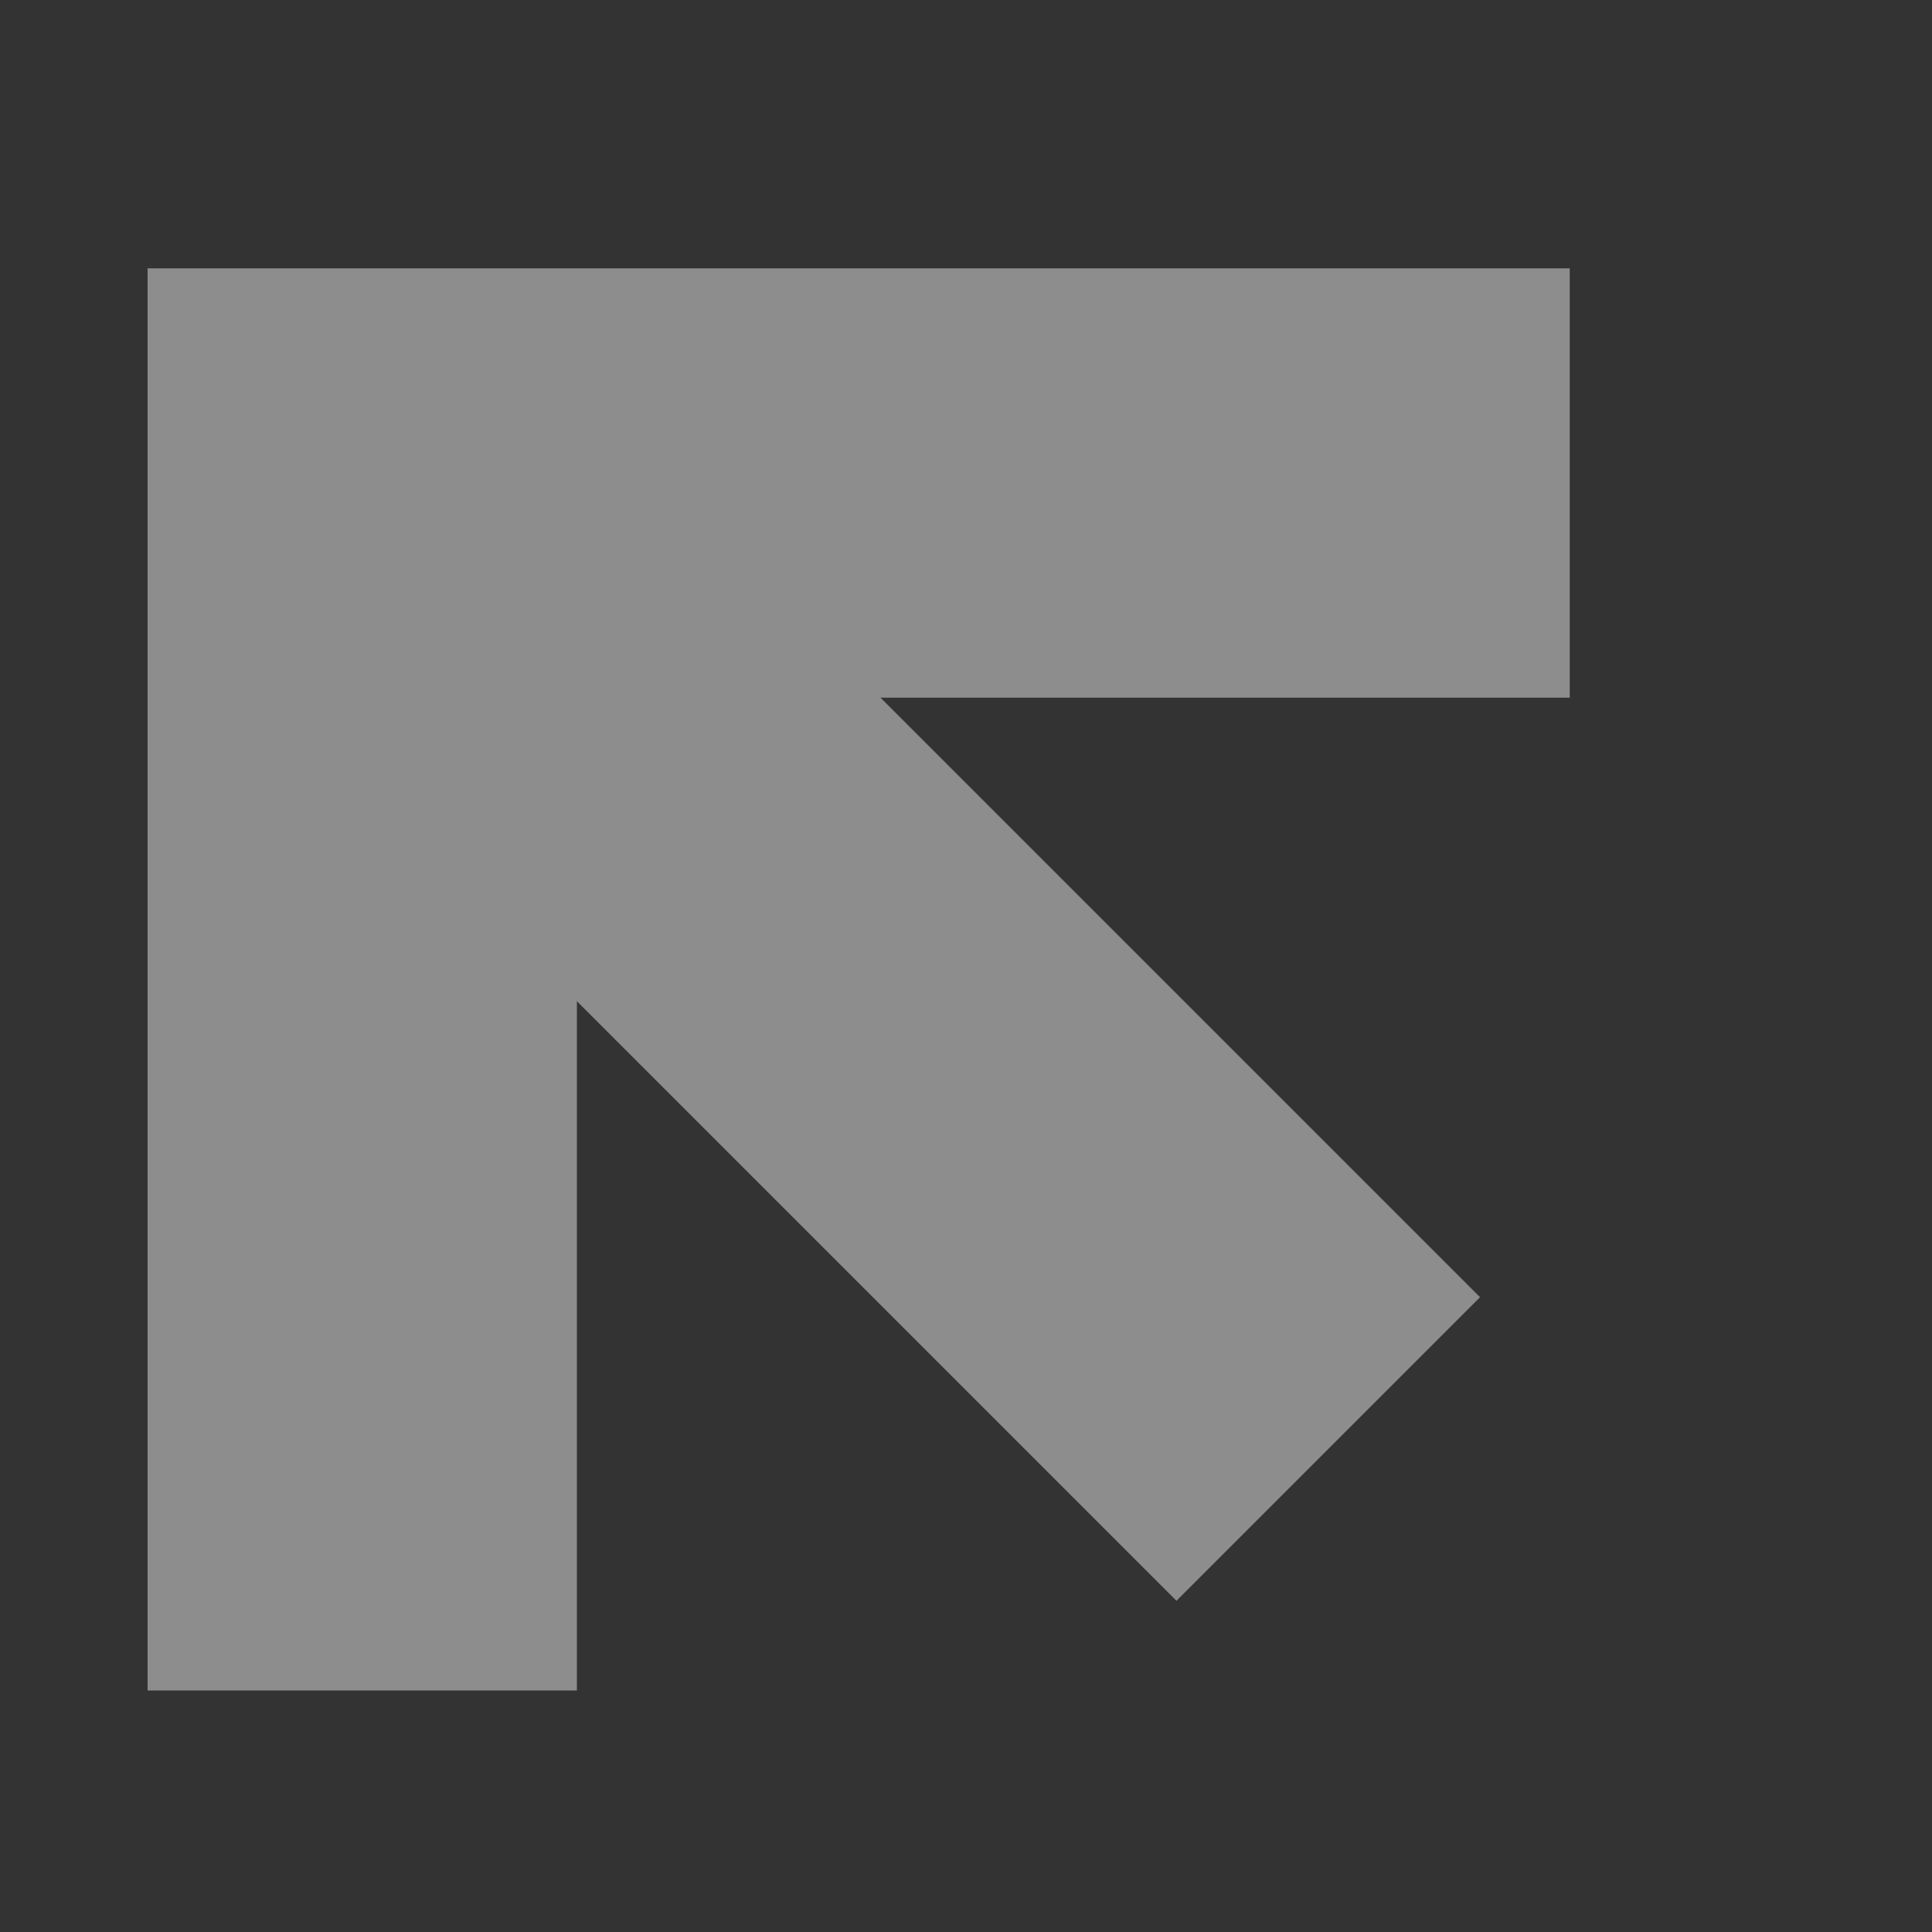
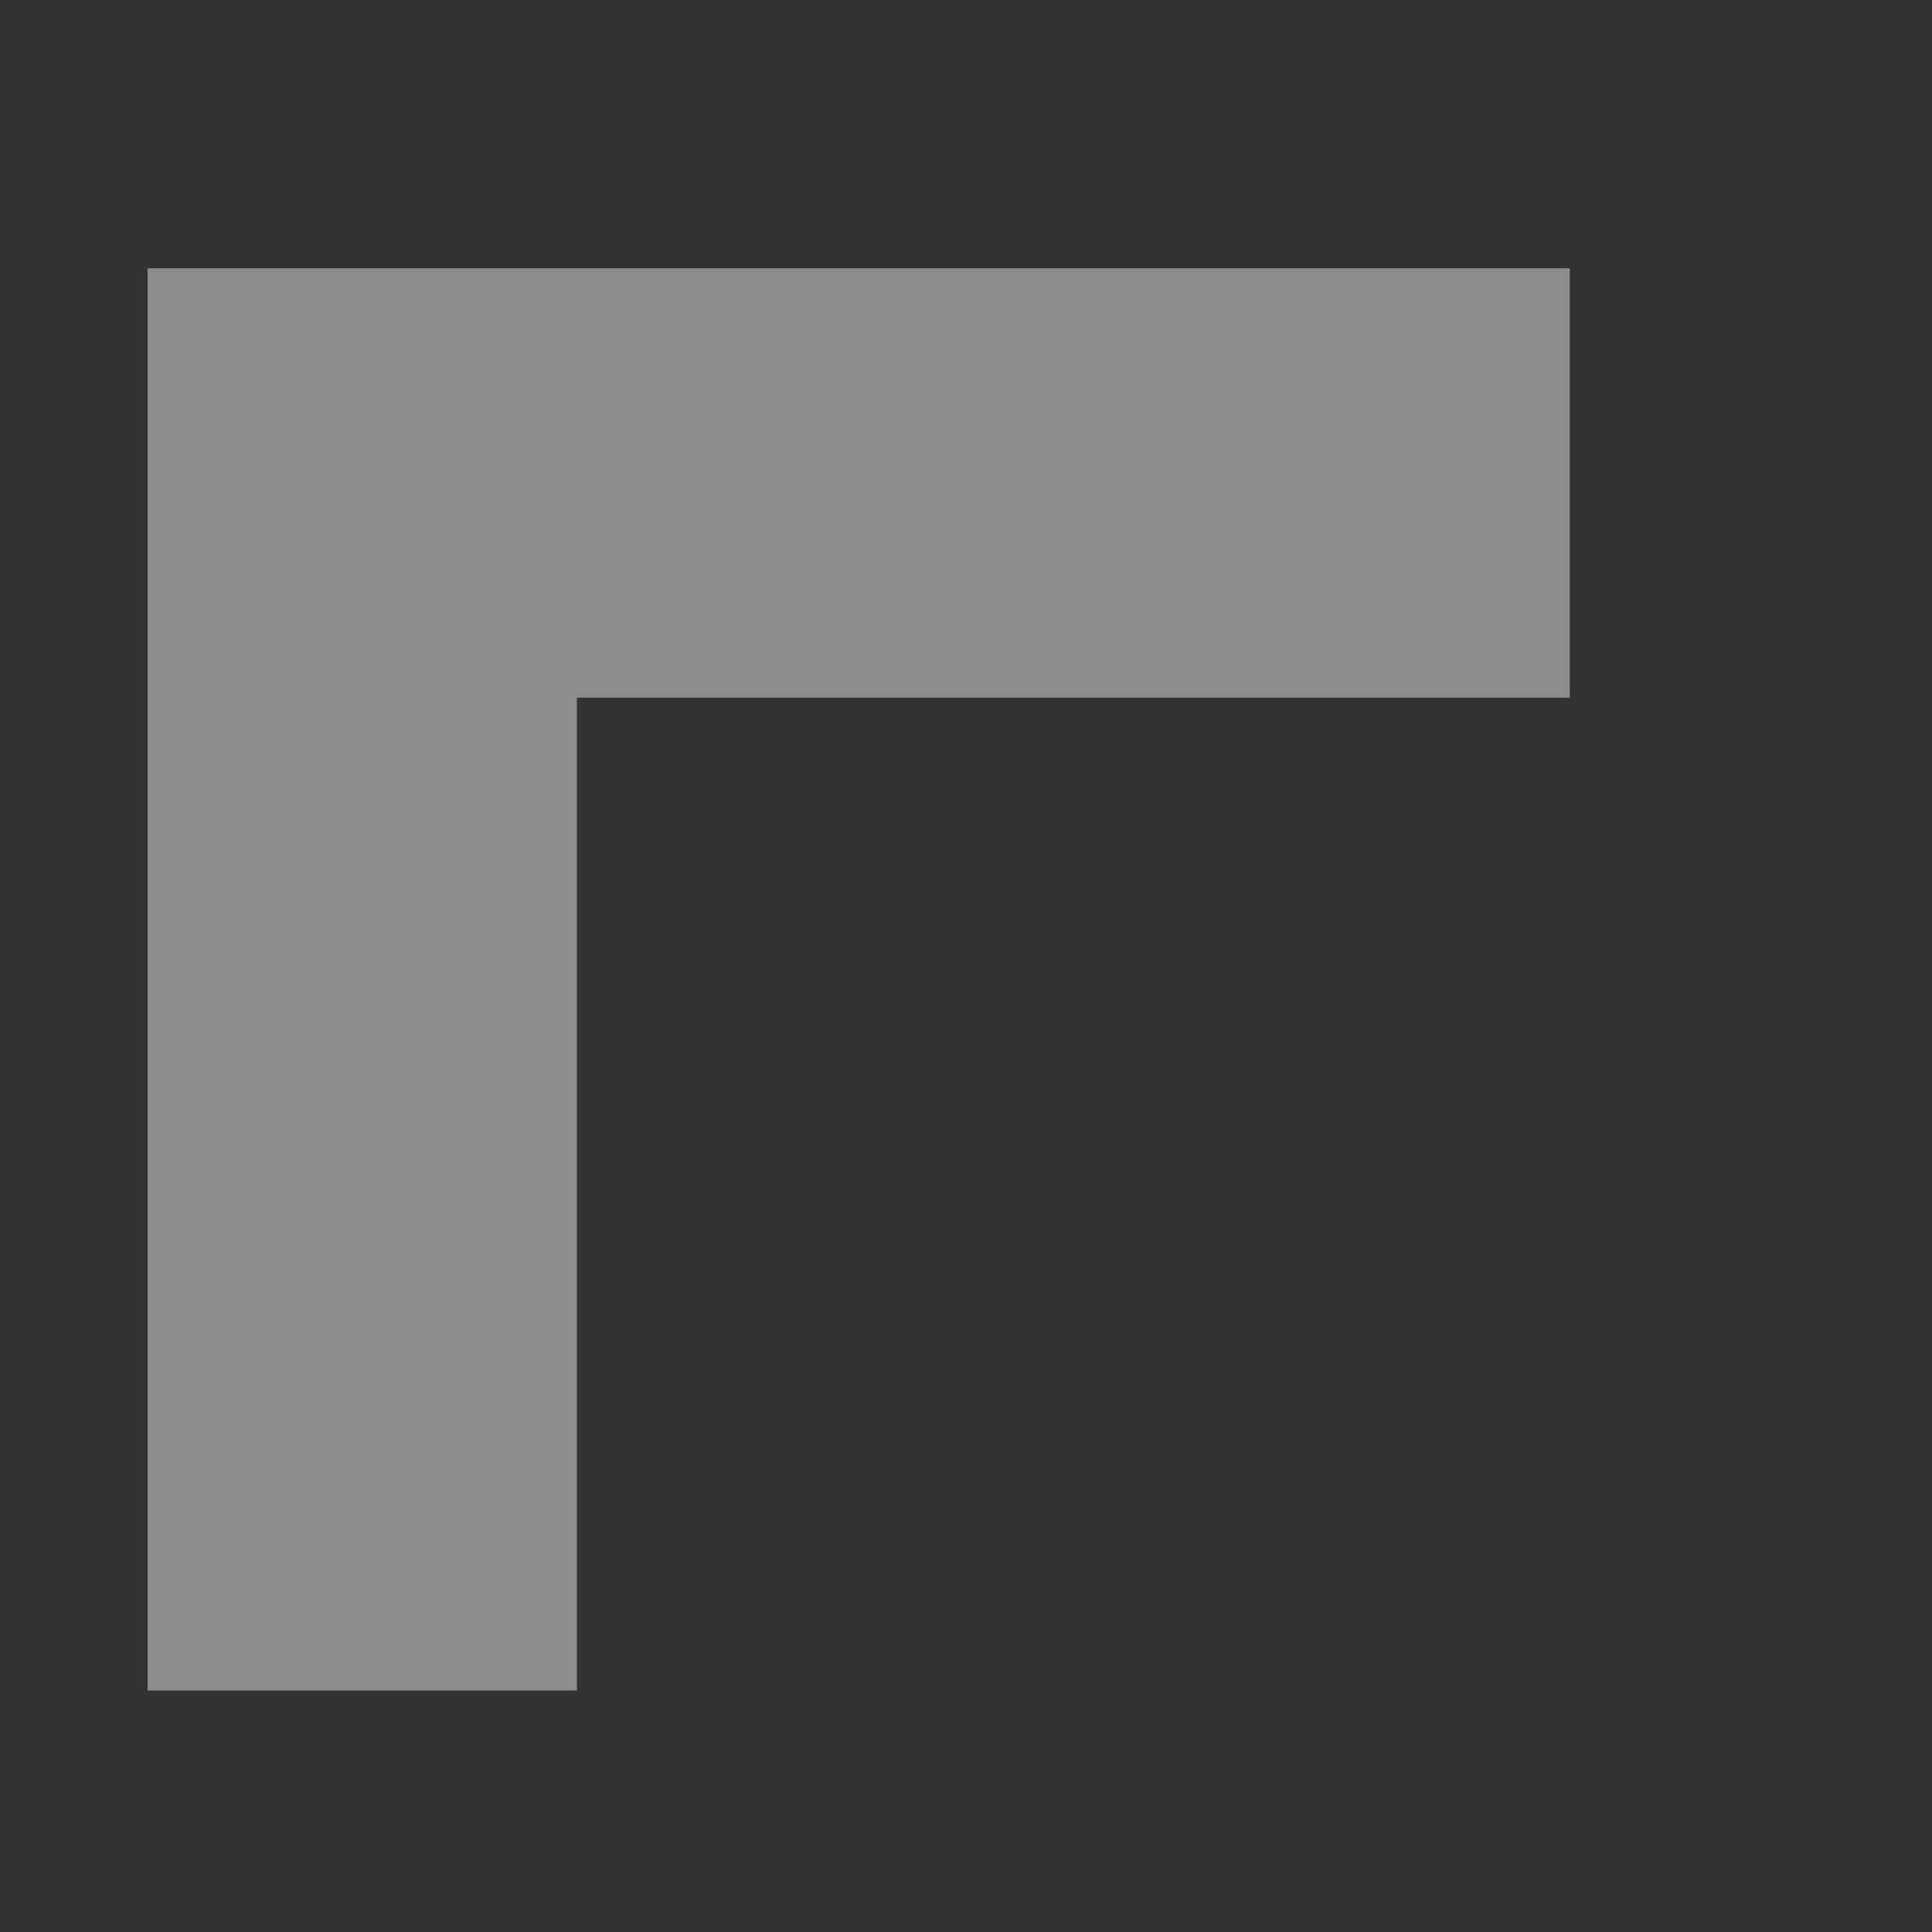
<svg xmlns="http://www.w3.org/2000/svg" width="18" height="18" viewBox="0 0 18 18" fill="none">
  <rect x="0" y="0" width="18" height="18" fill="#333333" stroke="none" />
  <g opacity="0.44">
    <path d="M3.375 15.75L3.375 4.5L14.625 4.5" stroke="white" stroke-width="4" />
-     <path d="M3.375 4.5L12.375 13.5" stroke="white" stroke-width="4" />
  </g>
</svg>